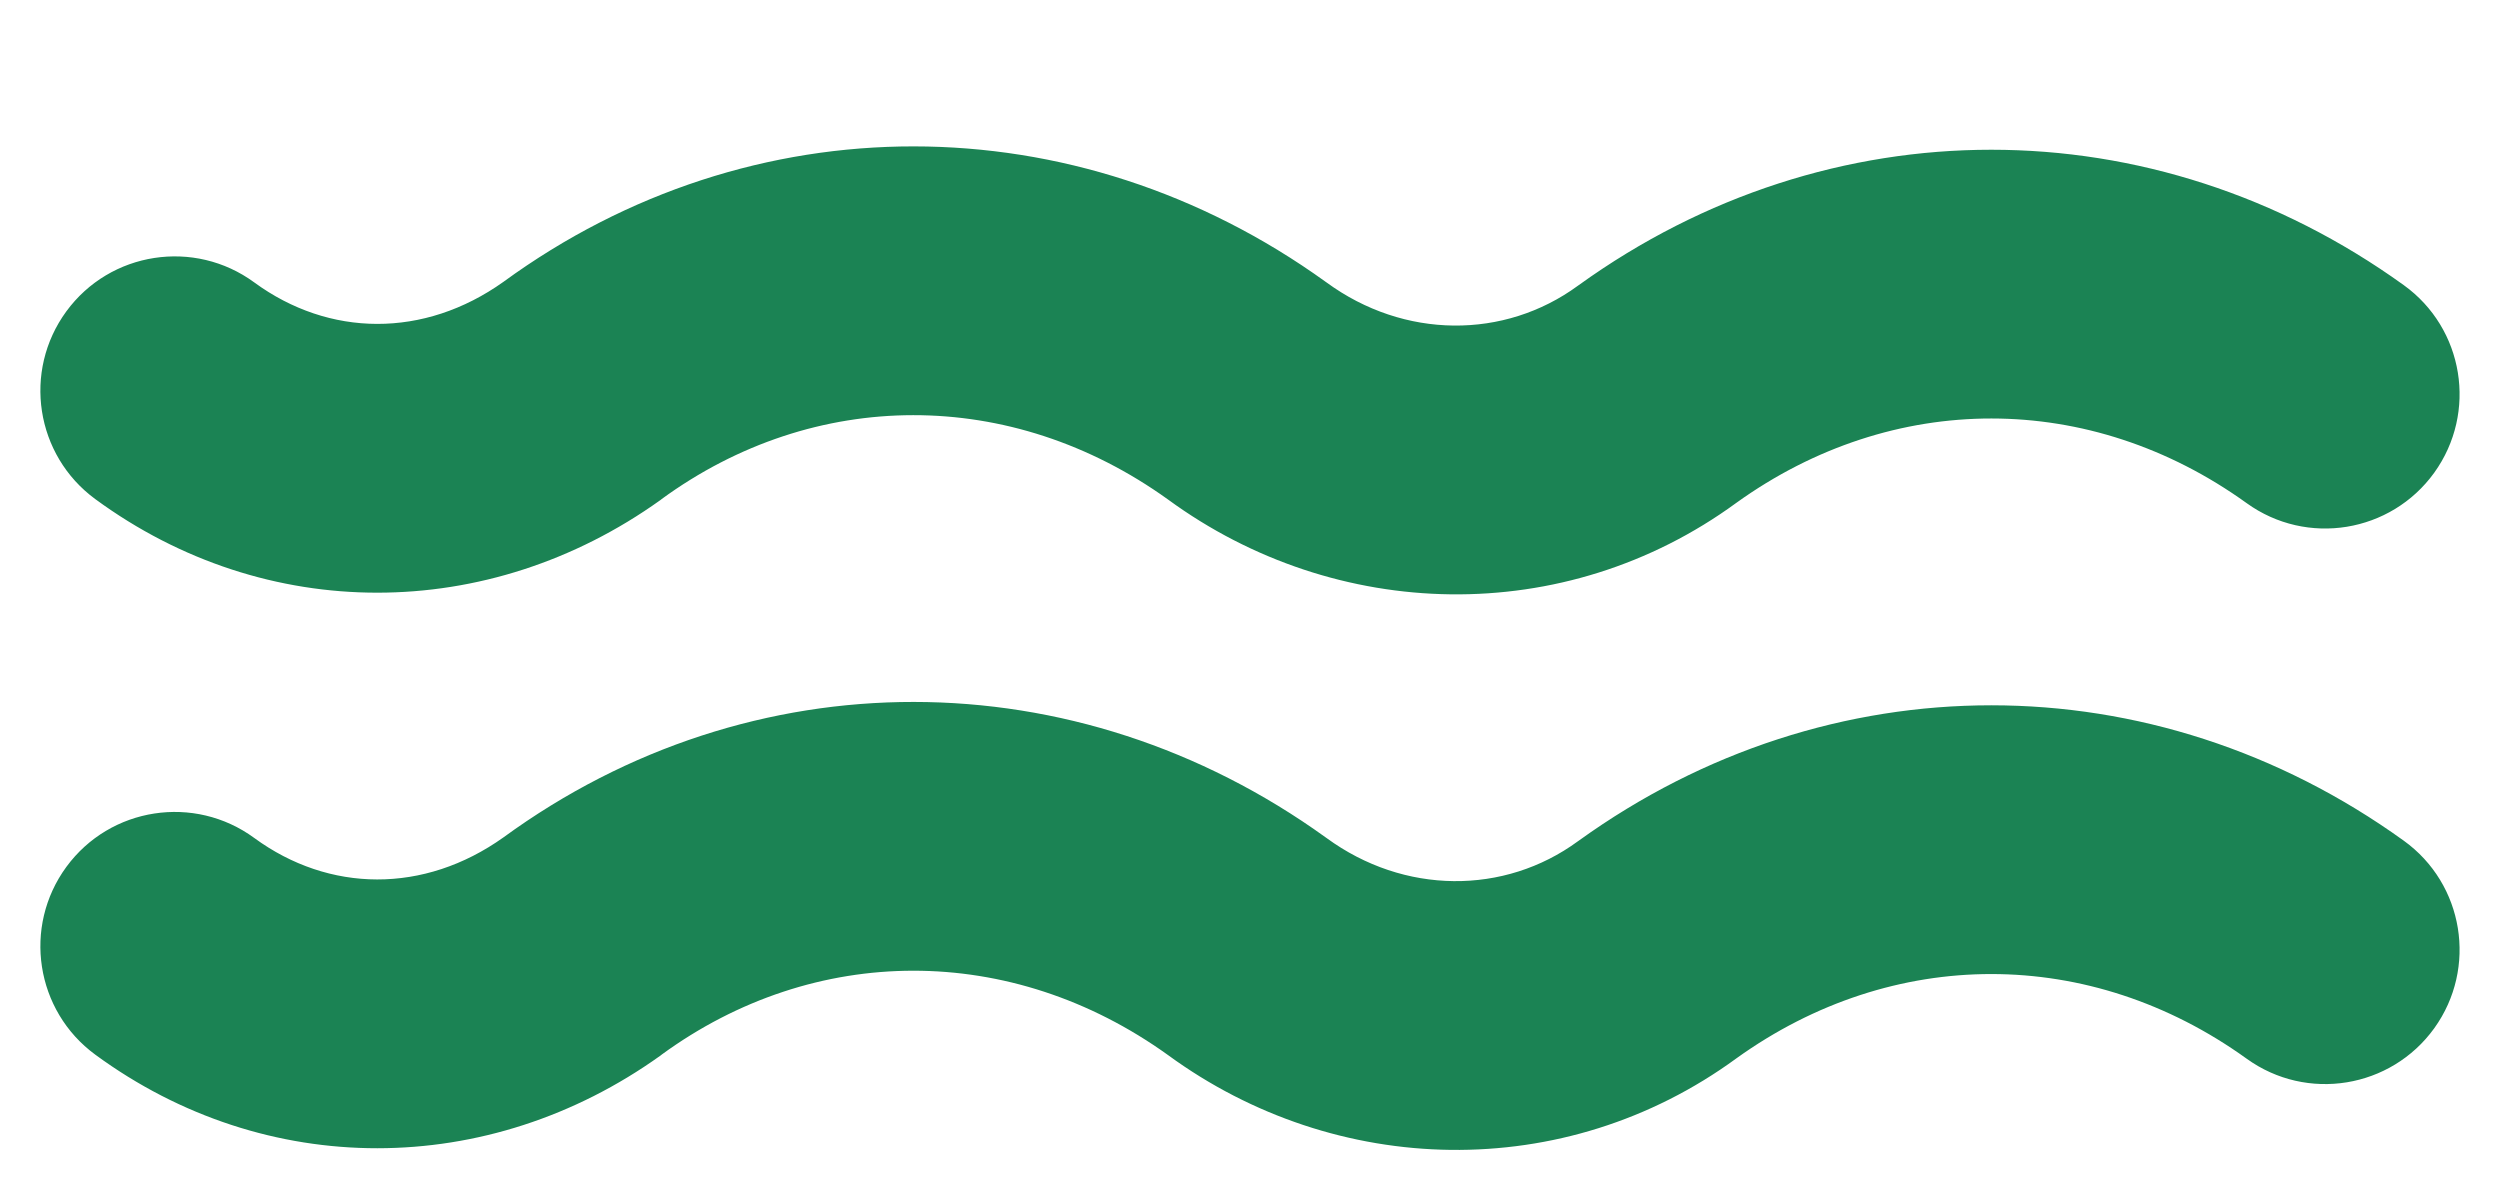
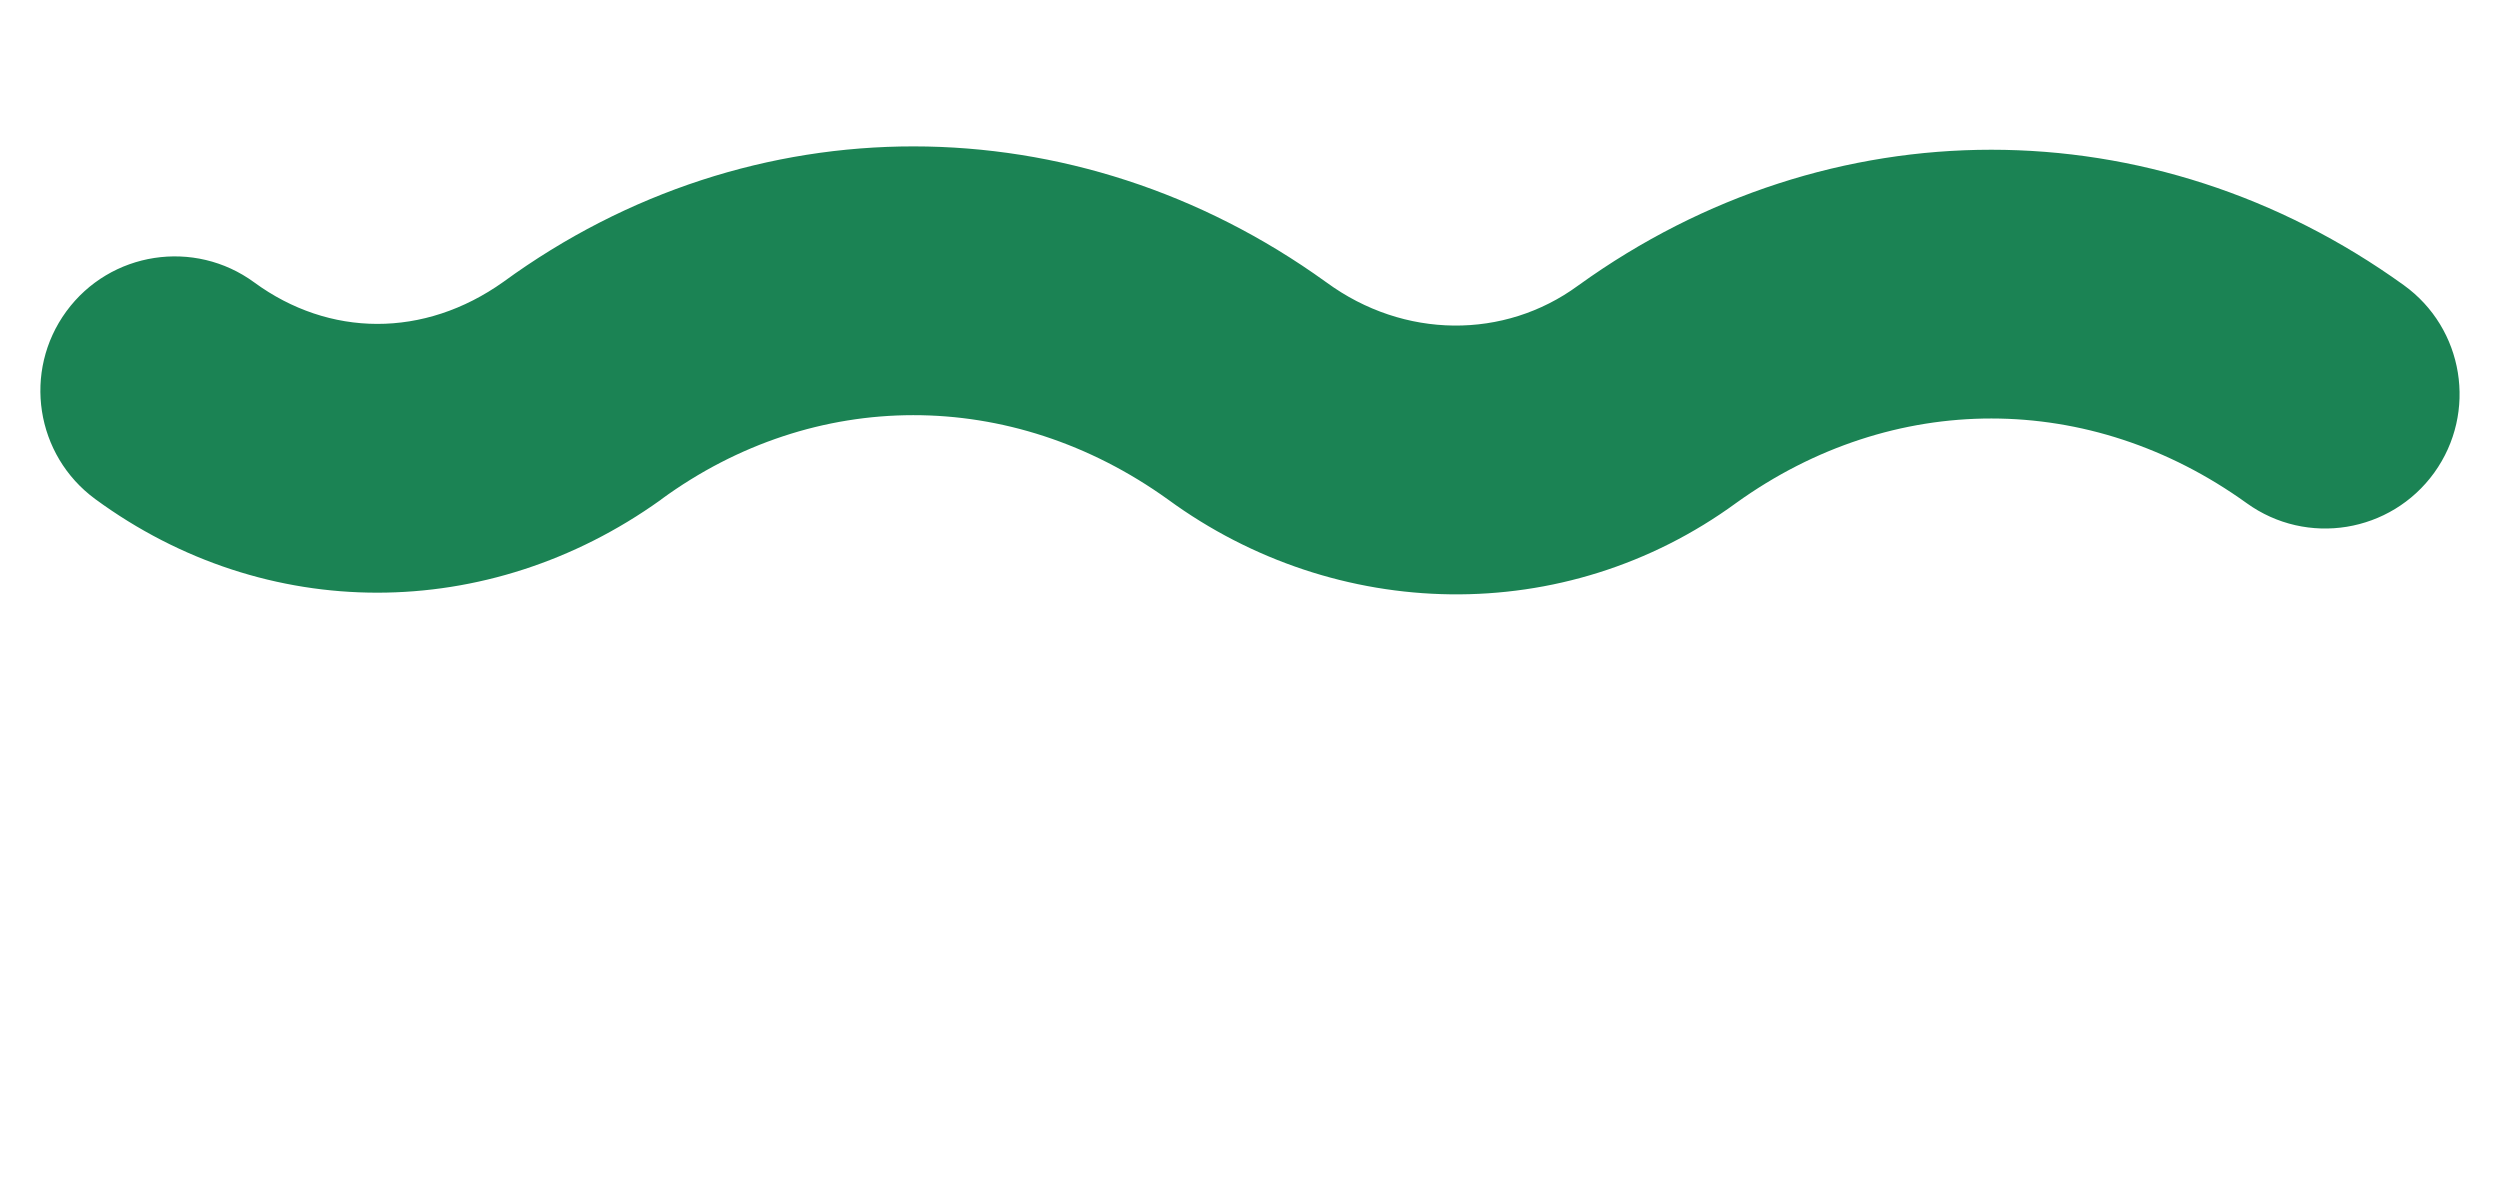
<svg xmlns="http://www.w3.org/2000/svg" width="27" height="13" viewBox="0 0 27 13" fill="none">
  <path fill-rule="evenodd" clip-rule="evenodd" d="M12.615 5.395C14.427 6.72 16.895 6.788 18.752 5.431C20.444 4.215 22.572 4.216 24.264 5.434C24.914 5.903 25.821 5.755 26.29 5.105C26.758 4.454 26.611 3.547 25.96 3.079C23.254 1.13 19.757 1.13 17.051 3.079L17.041 3.086L17.041 3.086C16.248 3.667 15.164 3.664 14.326 3.05L14.316 3.043L14.316 3.043C11.616 1.098 8.117 1.089 5.437 3.044C4.579 3.655 3.554 3.642 2.746 3.05C2.099 2.576 1.191 2.716 0.717 3.362C0.243 4.009 0.383 4.917 1.03 5.391C2.873 6.742 5.274 6.73 7.132 5.401L7.144 5.392L7.143 5.392C8.795 4.185 10.919 4.176 12.615 5.395Z" fill="#1B8354" />
-   <path fill-rule="evenodd" clip-rule="evenodd" d="M12.615 11.395C14.427 12.72 16.895 12.788 18.752 11.431C20.444 10.215 22.572 10.216 24.264 11.434C24.914 11.903 25.821 11.755 26.29 11.105C26.758 10.454 26.611 9.547 25.96 9.079C23.254 7.13 19.757 7.13 17.051 9.079L17.041 9.086L17.041 9.086C16.248 9.667 15.164 9.664 14.326 9.05L14.316 9.043L14.316 9.043C11.616 7.098 8.117 7.089 5.437 9.044C4.579 9.655 3.554 9.642 2.746 9.05C2.099 8.576 1.191 8.716 0.717 9.362C0.243 10.009 0.383 10.917 1.03 11.391C2.873 12.742 5.274 12.73 7.132 11.401L7.144 11.392L7.143 11.392C8.795 10.185 10.919 10.176 12.615 11.395Z" fill="#1B8354" />
</svg>